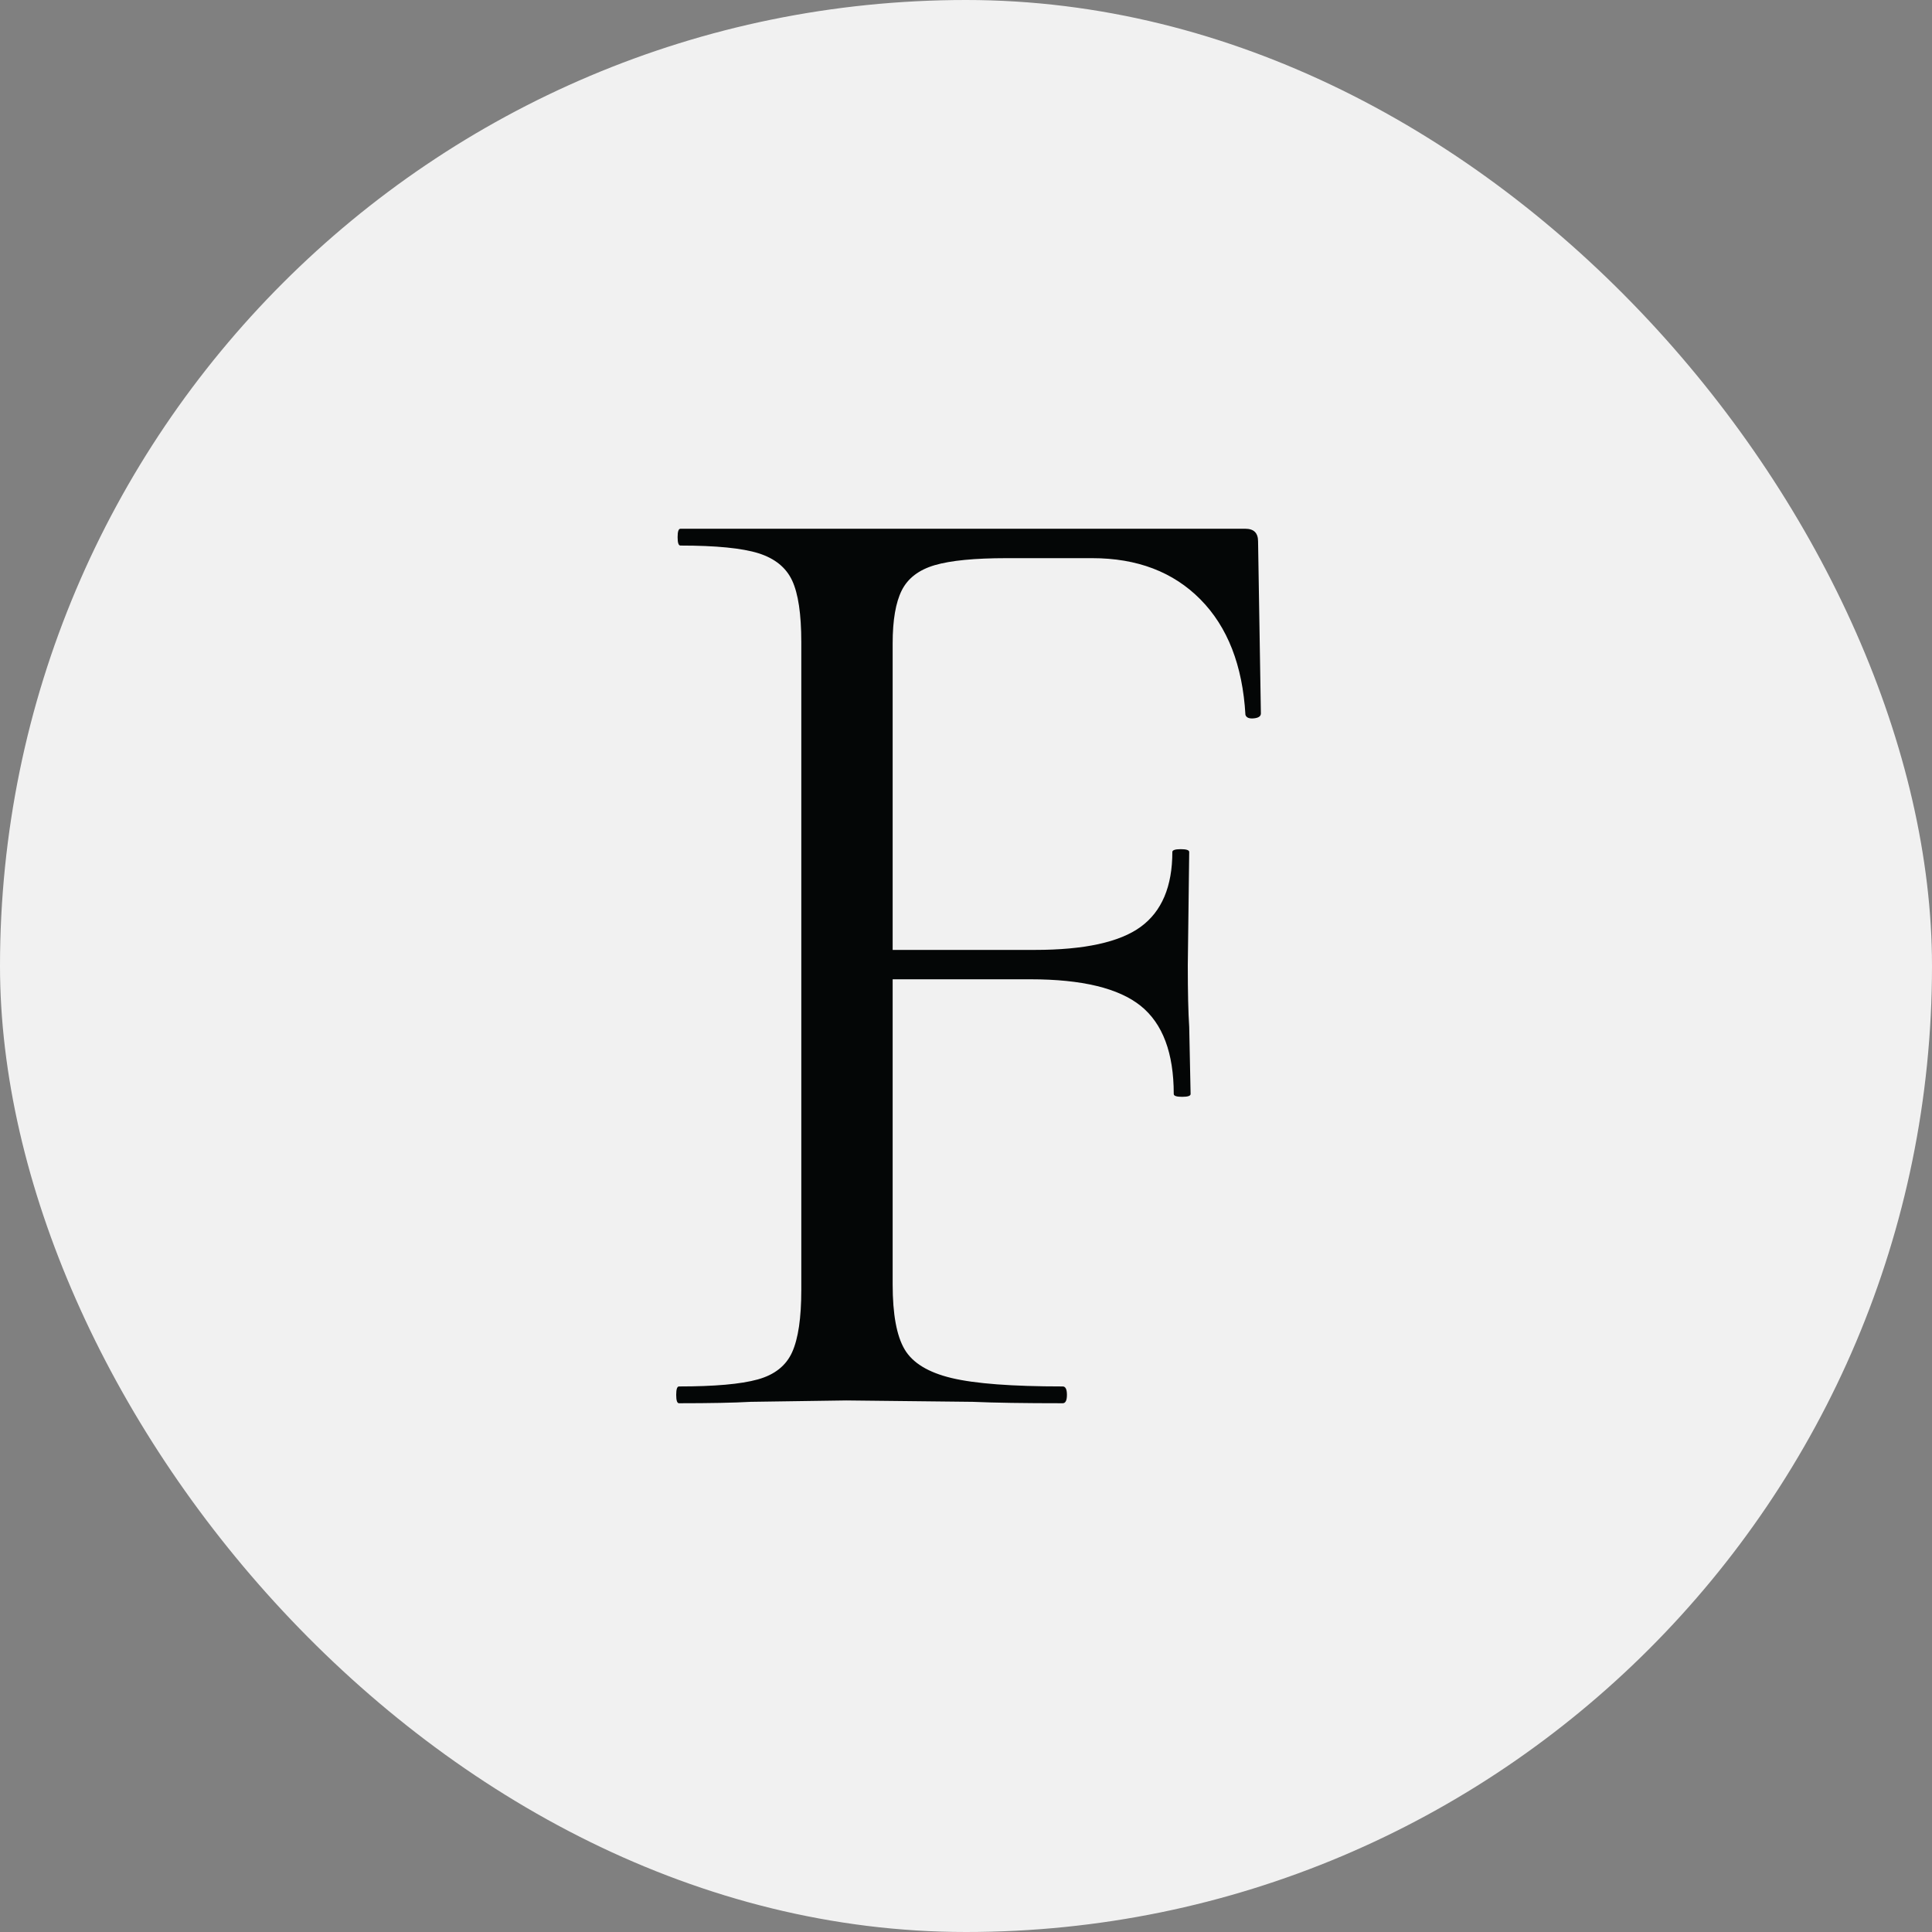
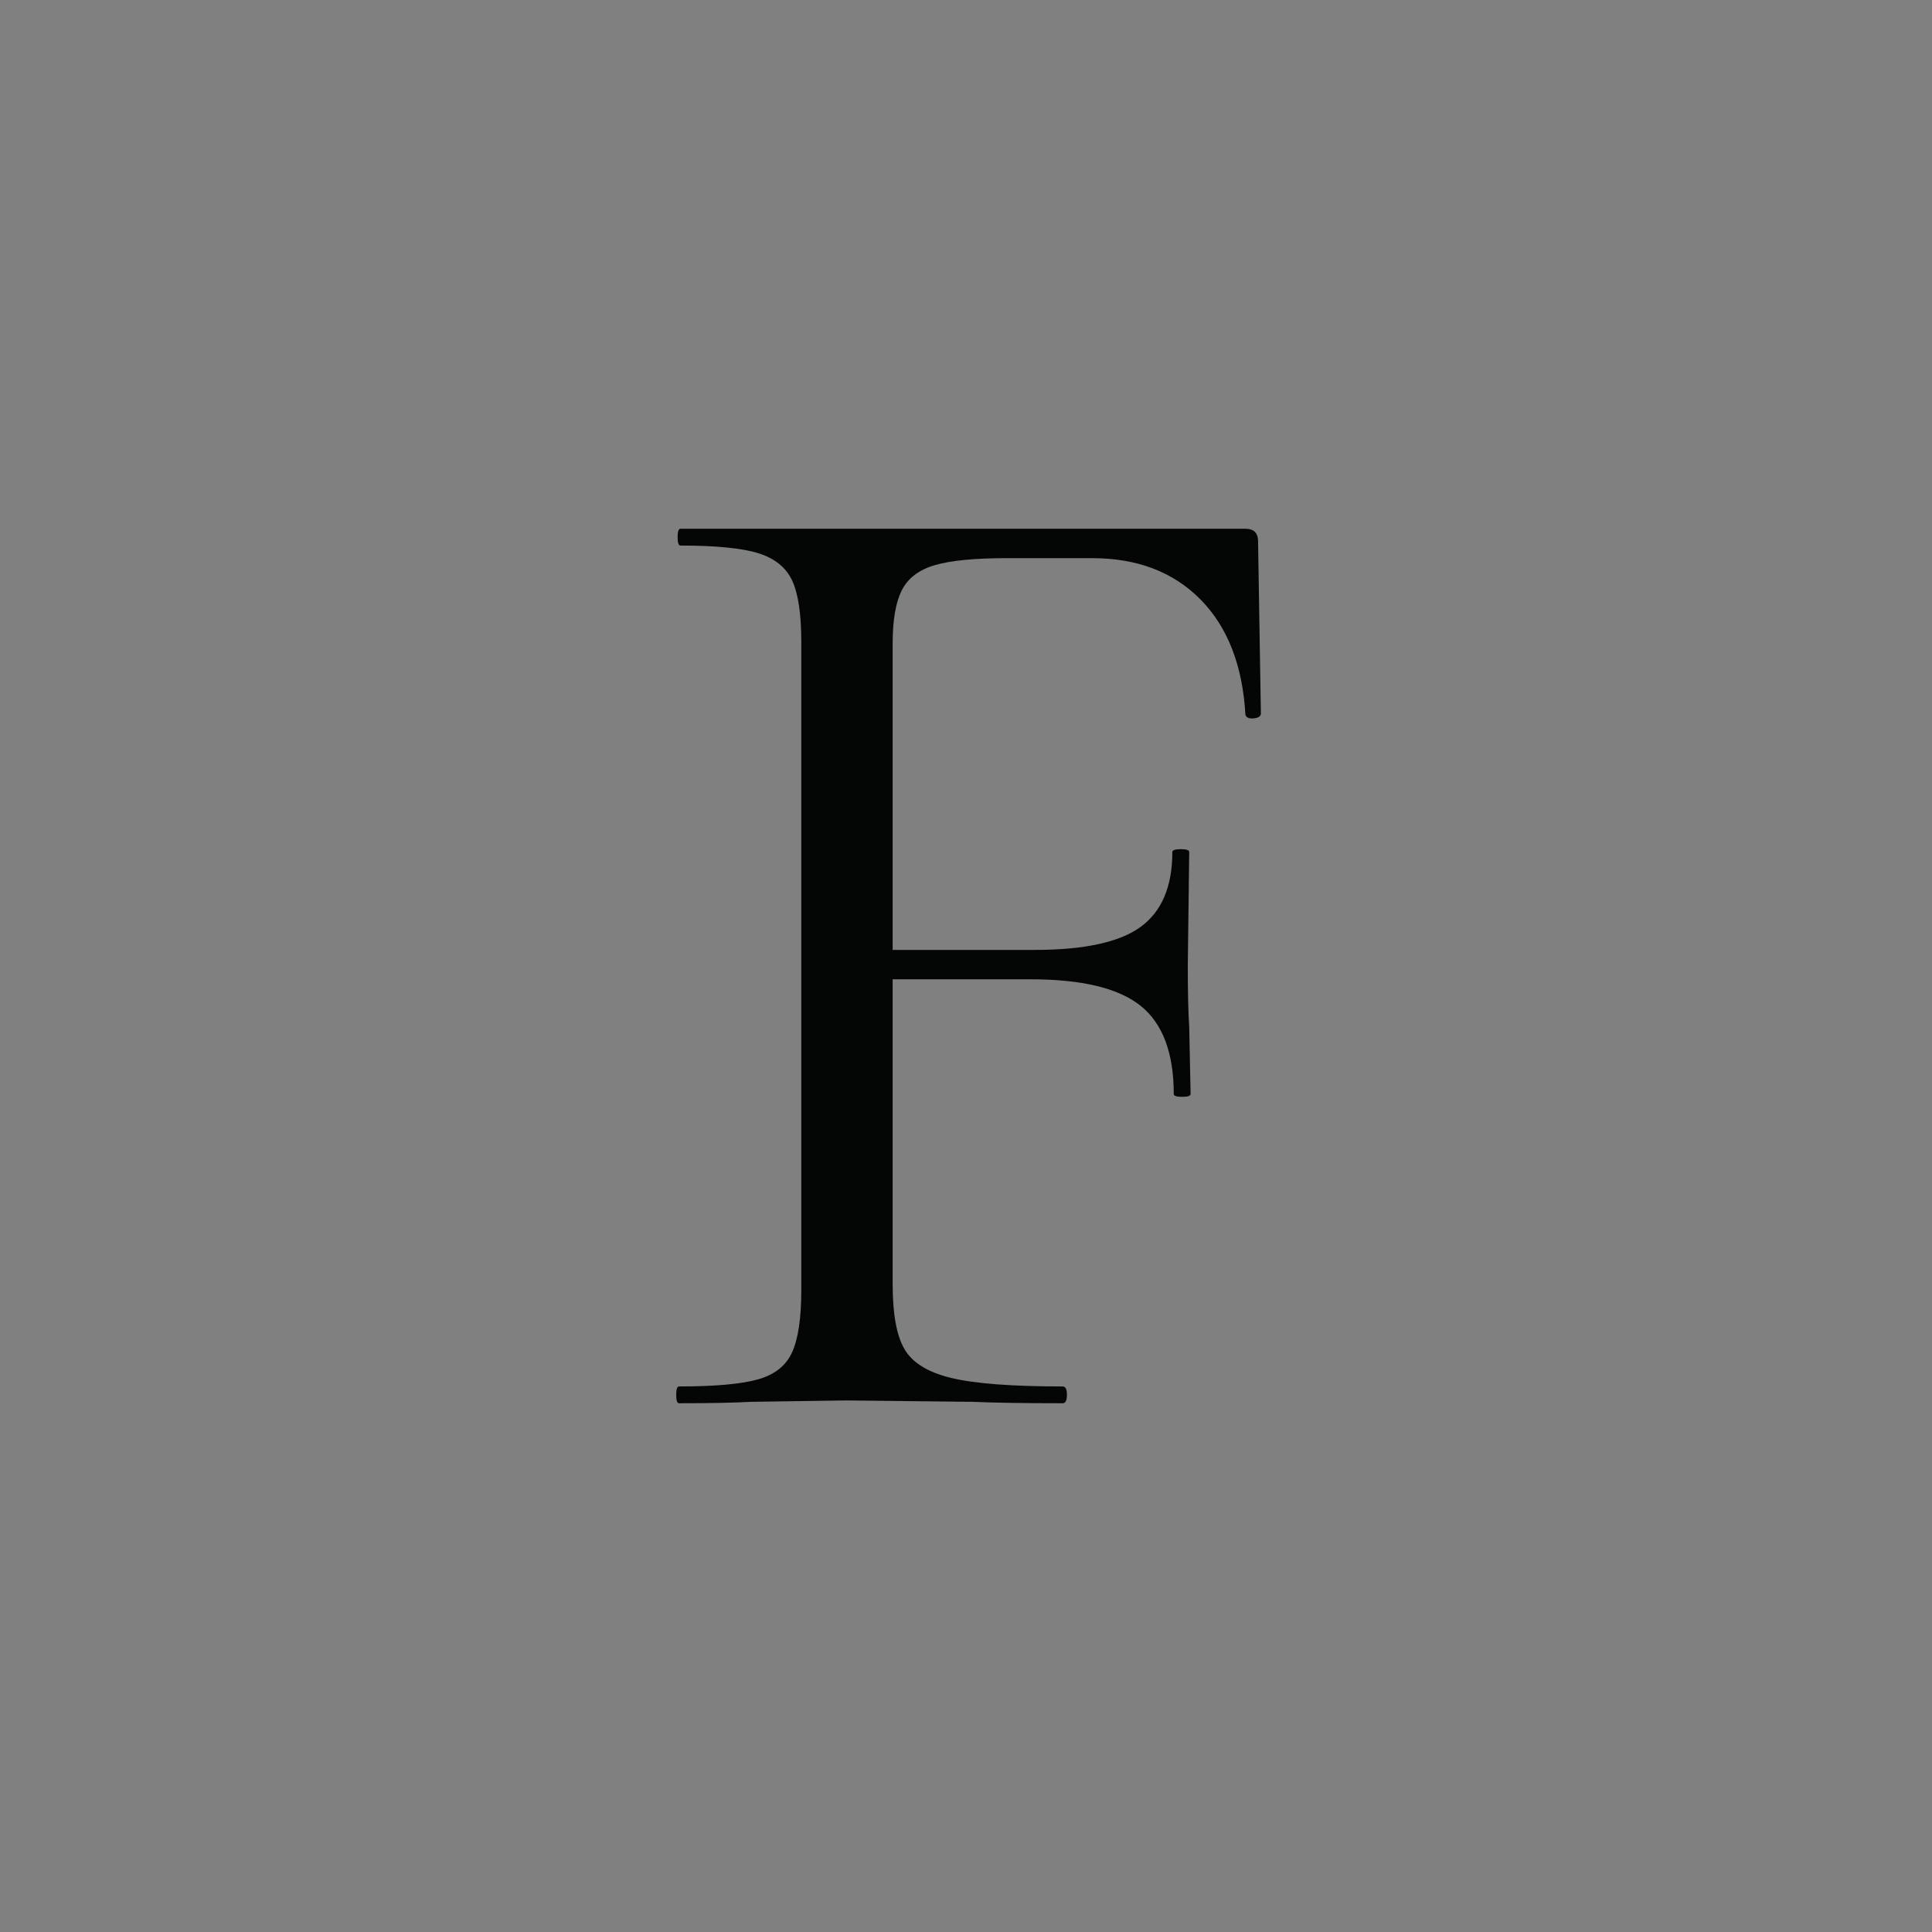
<svg xmlns="http://www.w3.org/2000/svg" width="380" height="380" viewBox="0 0 380 380" fill="none">
  <rect x="0" y="0" width="380" height="380" fill="#808080" stroke="none" />
-   <rect width="380" height="380" rx="190" fill="#F1F1F1" />
  <path d="M248 140.328C248 140.879 247.537 141.199 246.618 141.29C245.695 141.387 245.142 141.151 244.96 140.6C244.407 130.88 241.456 123.313 236.111 117.9C230.764 112.492 223.674 109.783 214.829 109.783H197.963C191.698 109.783 186.998 110.242 183.865 111.156C180.732 112.075 178.565 113.732 177.369 116.109C176.17 118.499 175.573 121.983 175.573 126.568V186.836H203.493C213.26 186.836 220.216 185.324 224.365 182.294C228.509 179.264 230.586 174.358 230.586 167.572C230.586 167.209 231.139 167.021 232.243 167.021C233.348 167.021 233.902 167.209 233.902 167.572L233.624 189.861C233.624 195.184 233.717 199.218 233.902 201.97L234.177 215.181C234.177 215.55 233.624 215.731 232.52 215.731C231.414 215.731 230.862 215.55 230.862 215.181C230.862 207.112 228.692 201.329 224.365 197.845C220.031 194.361 212.797 192.613 202.665 192.613H175.573V252.604C175.573 258.483 176.356 262.747 177.925 265.403C179.489 268.064 182.574 269.945 187.183 271.046C191.787 272.147 199.069 272.697 209.023 272.697C209.576 272.697 209.851 273.248 209.851 274.349C209.851 275.45 209.576 276 209.023 276C201.464 276 195.569 275.909 191.329 275.722L166.451 275.449L147.651 275.722C144.335 275.909 139.639 276 133.553 276C133.183 276 133 275.45 133 274.349C133 273.248 133.183 272.697 133.553 272.697C140.555 272.697 145.717 272.244 149.038 271.318C152.353 270.405 154.608 268.615 155.806 265.953C157.005 263.298 157.605 259.215 157.605 253.711V126.295C157.605 120.791 157.005 116.757 155.806 114.186C154.608 111.615 152.396 109.831 149.175 108.815C145.947 107.811 140.835 107.303 133.833 107.303C133.458 107.303 133.278 106.752 133.278 105.651C133.278 104.55 133.458 104 133.833 104H244.96C246.618 104 247.446 104.829 247.446 106.48L248 140.328Z" fill="#040606" />
</svg>